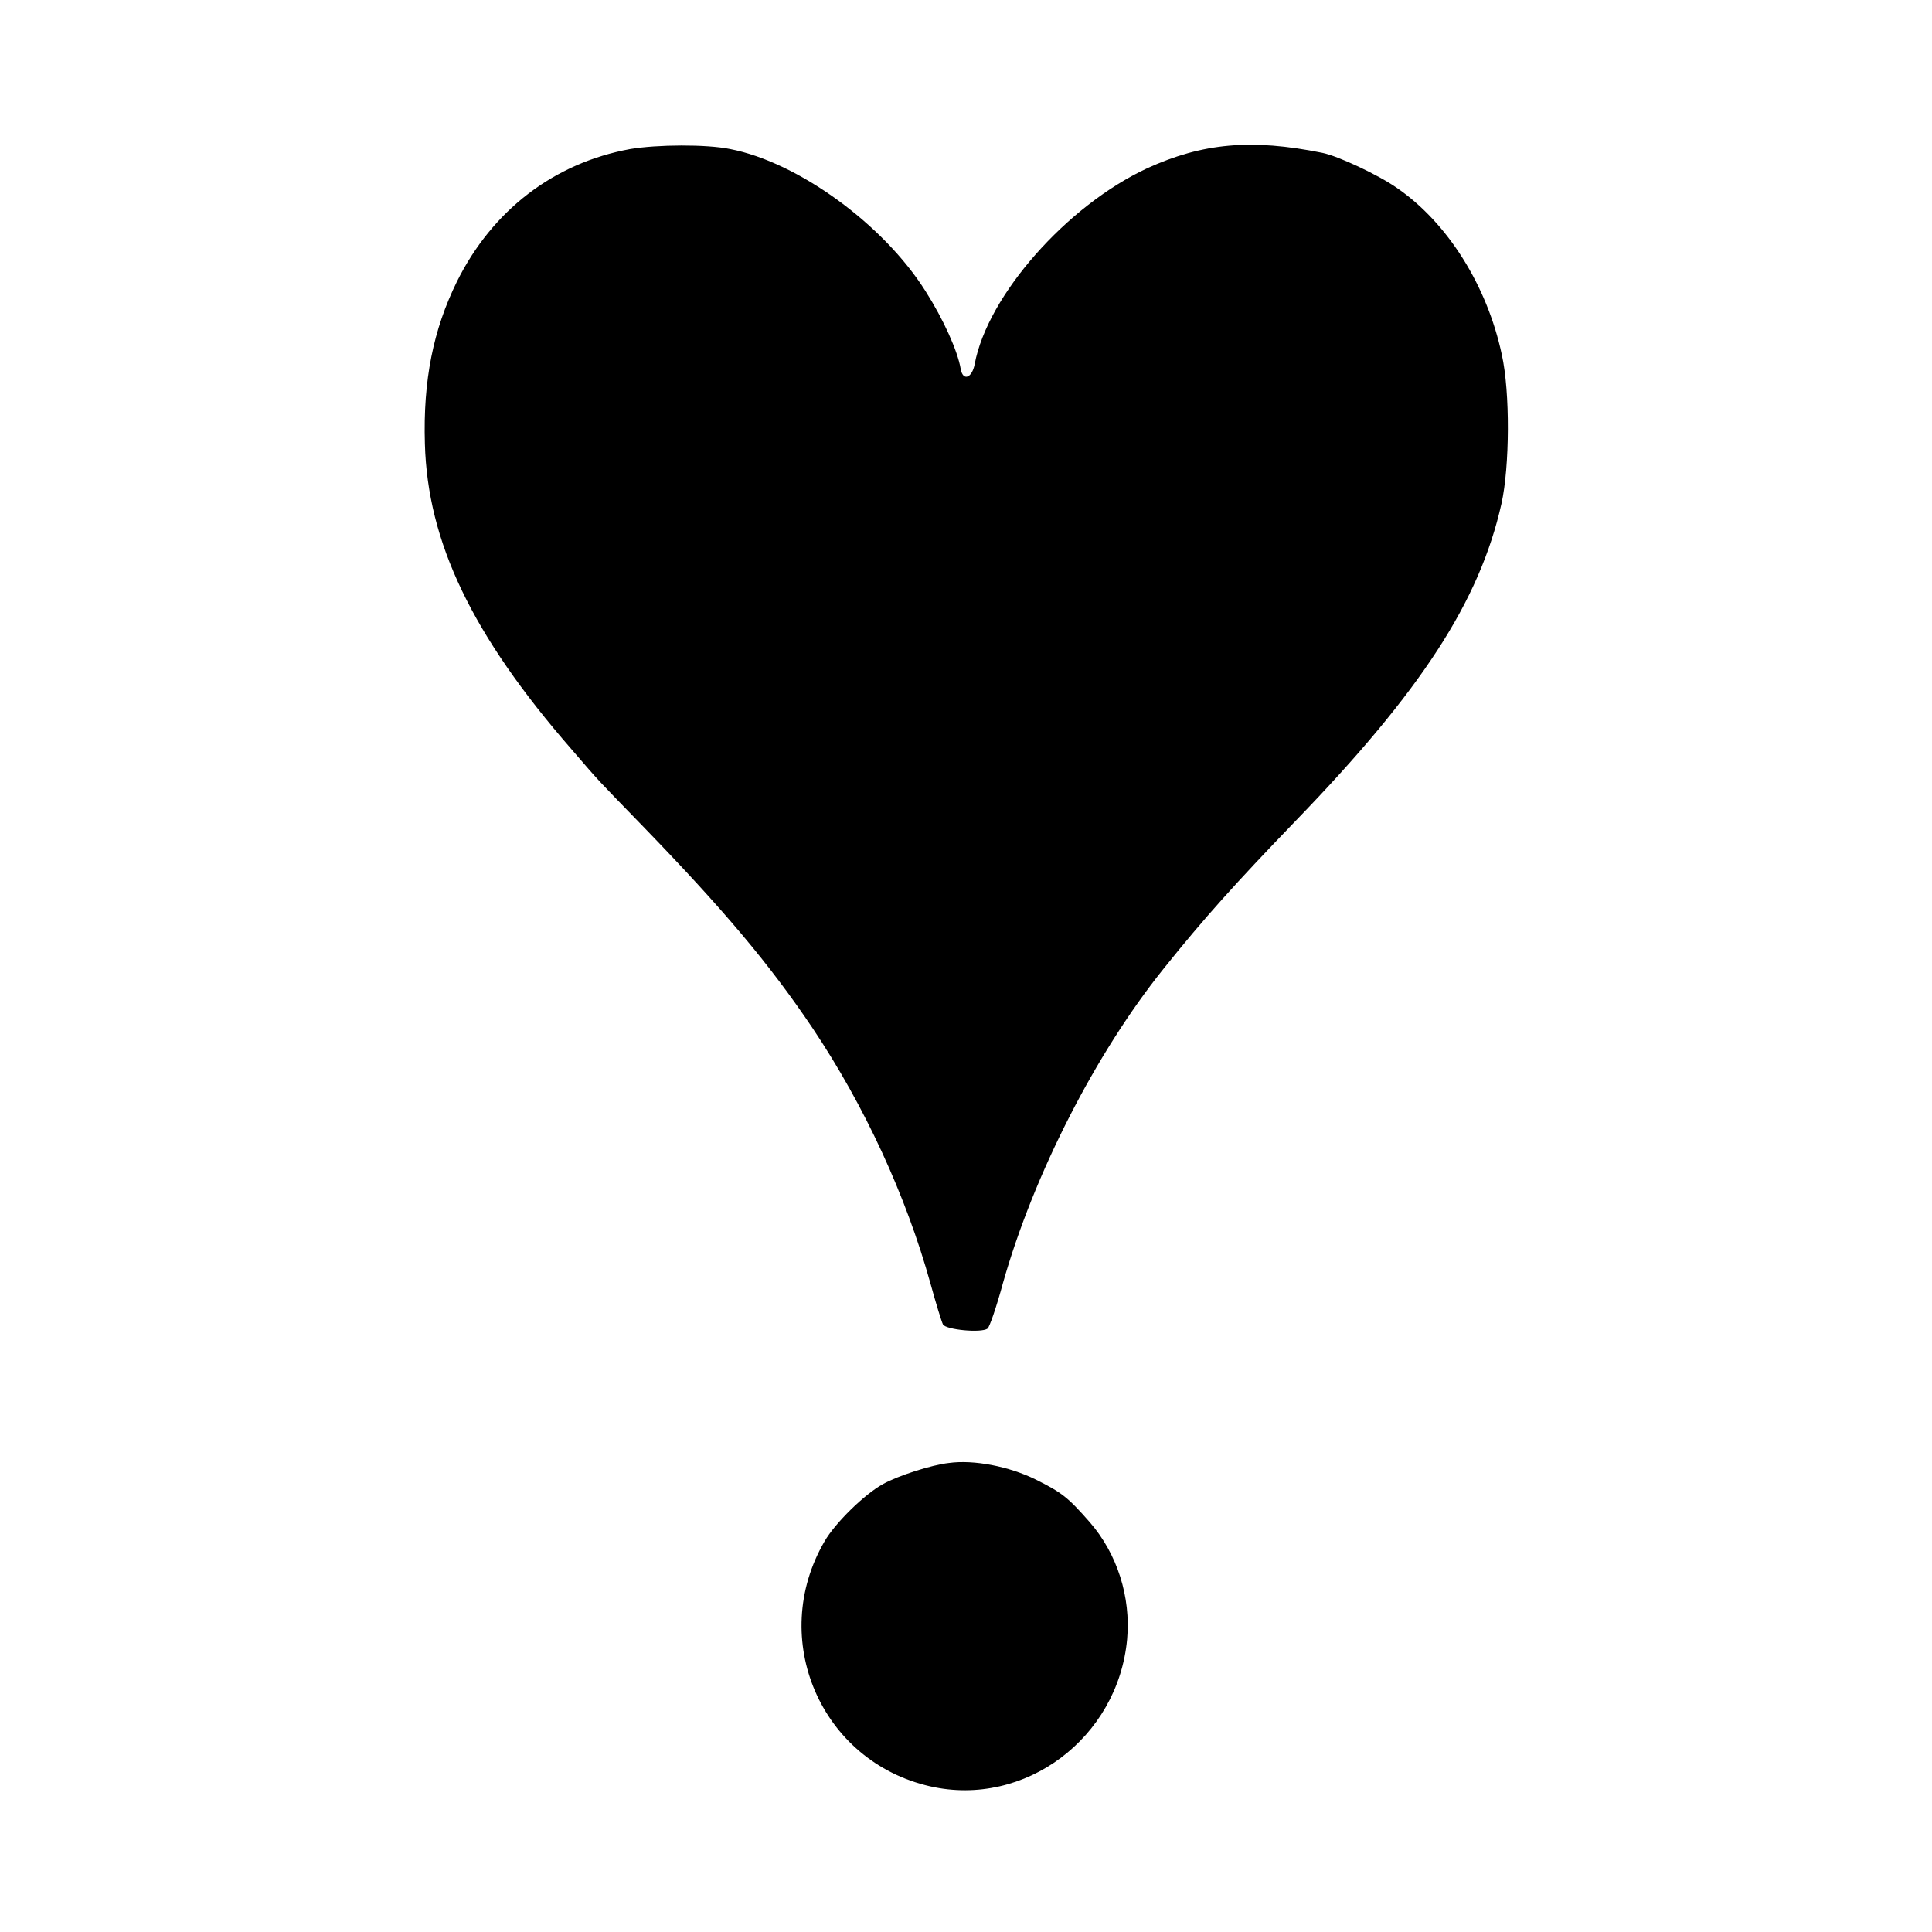
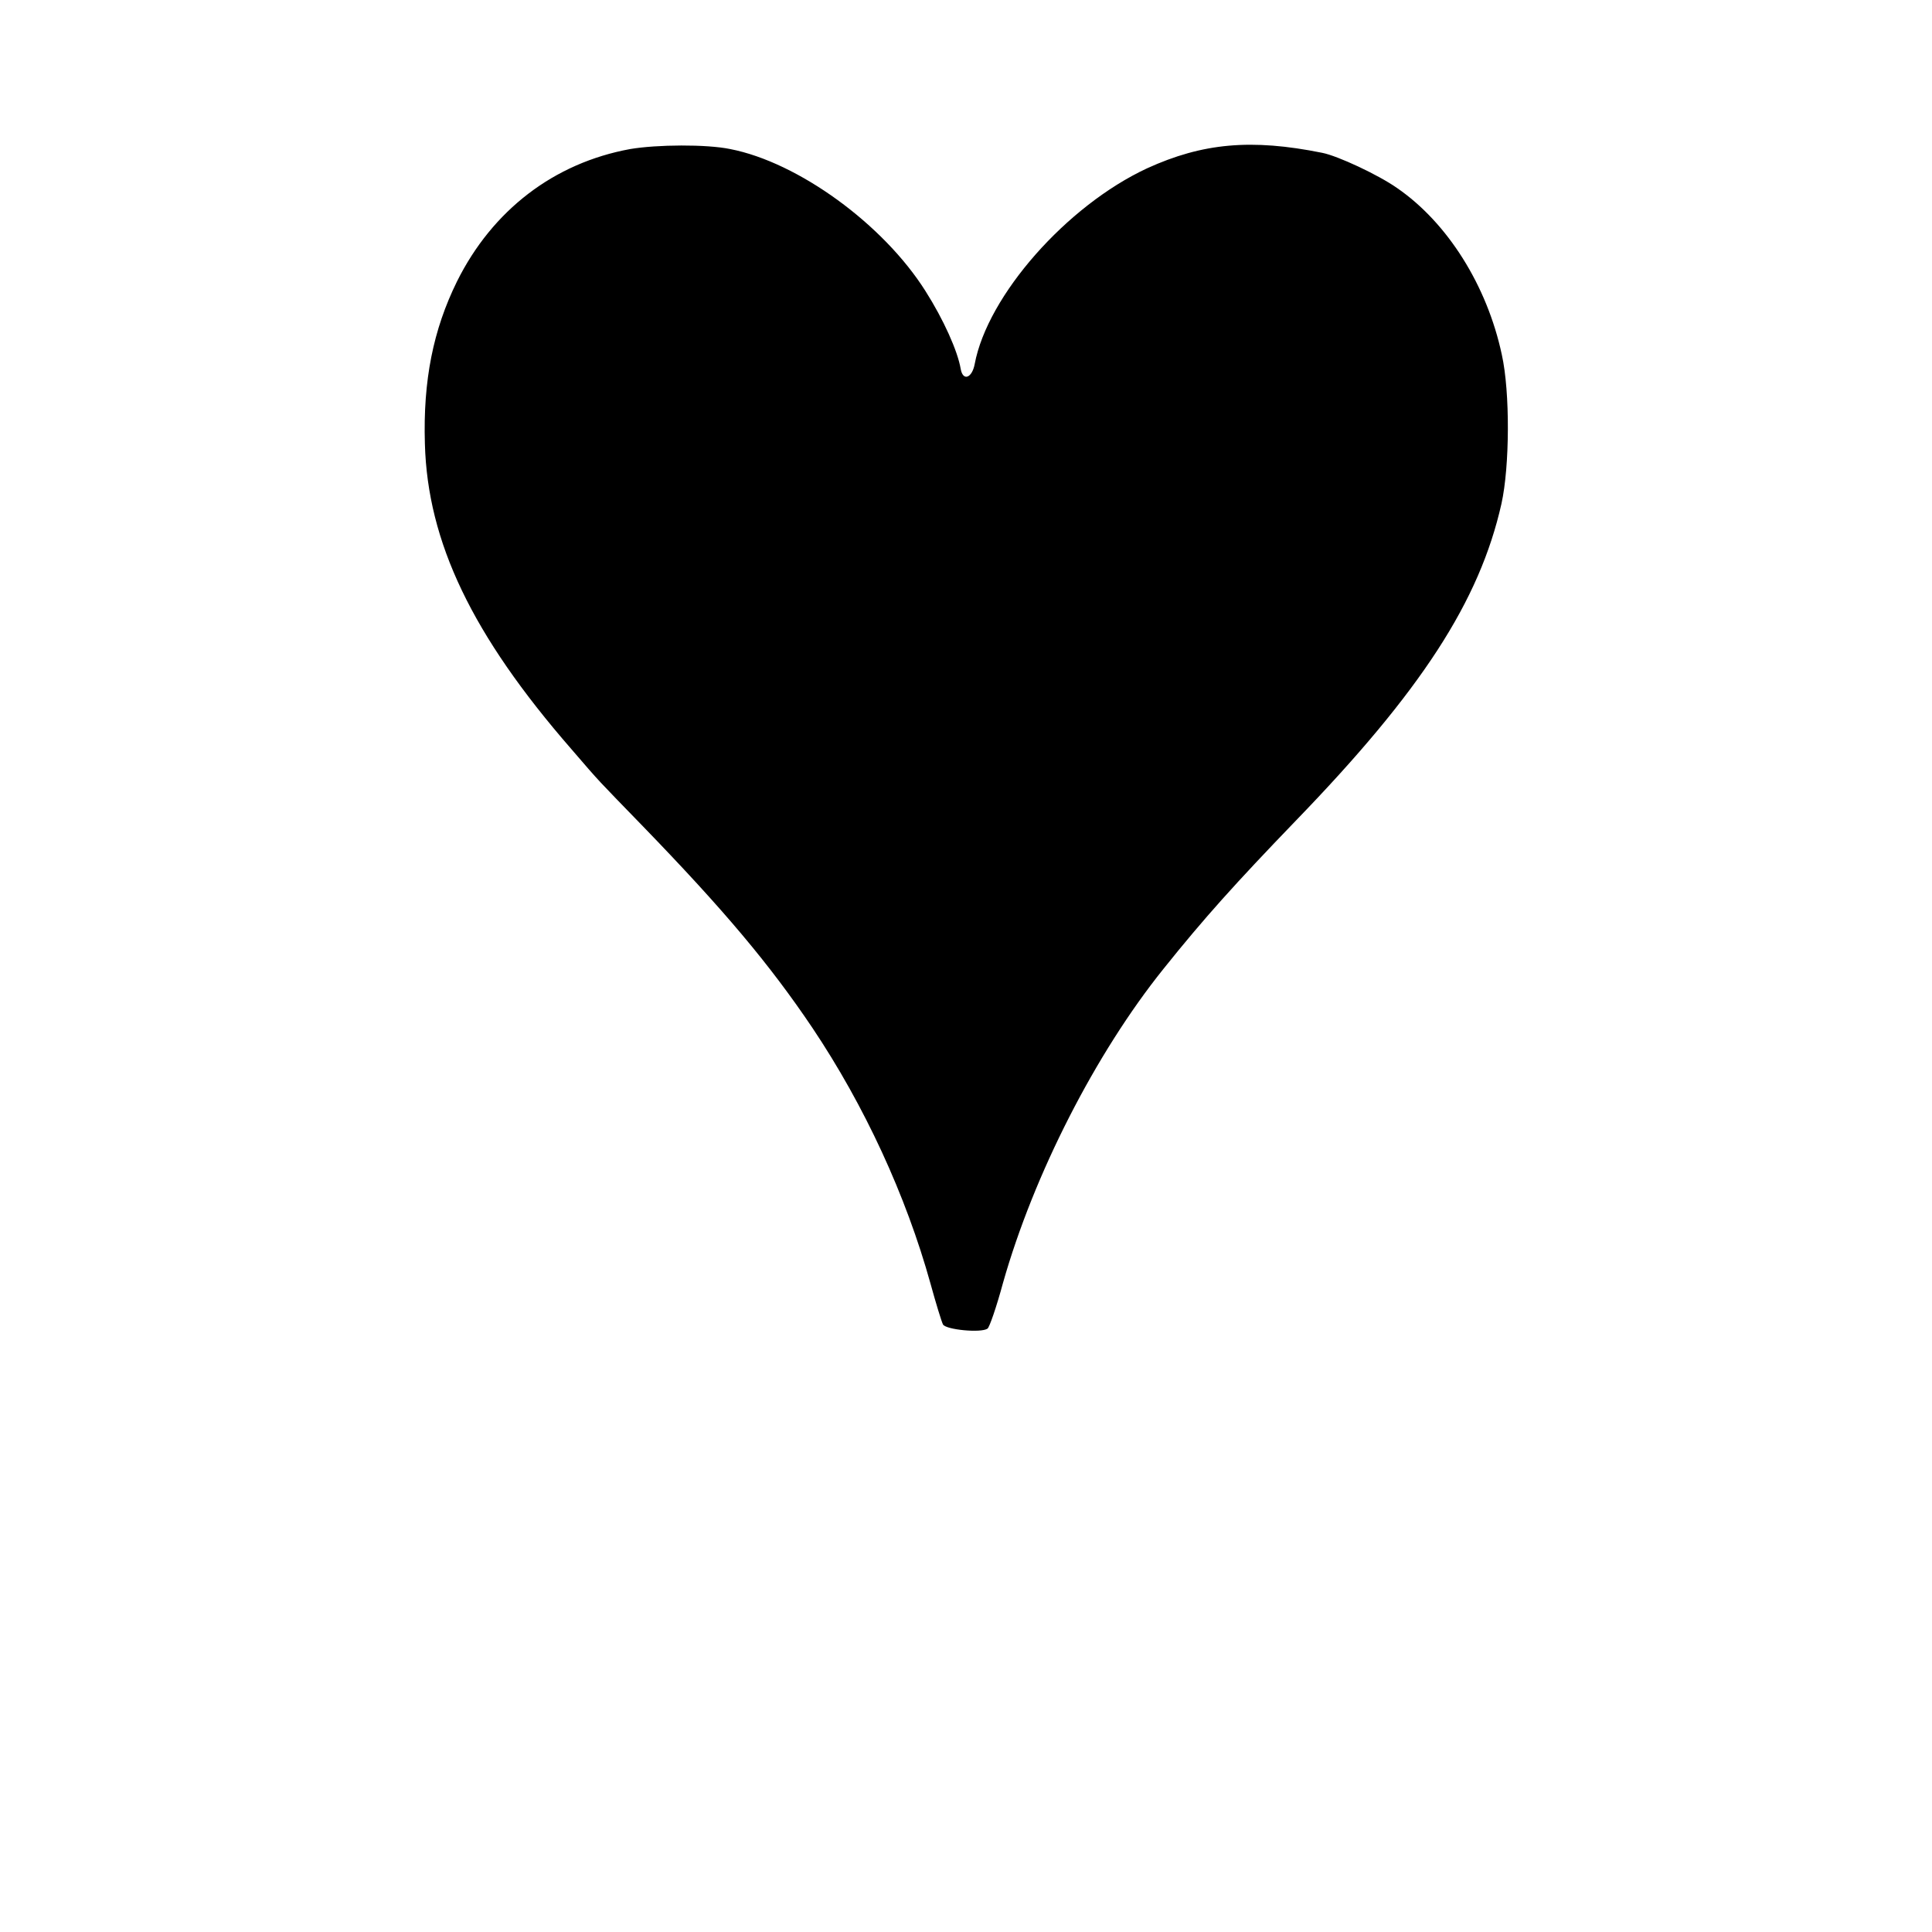
<svg xmlns="http://www.w3.org/2000/svg" version="1.0" width="512pt" height="512pt" viewBox="0 0 512 512" preserveAspectRatio="xMidYMid meet">
  <g transform="translate(0,512) scale(0.1,-0.1)" fill="#000000" stroke="none">
    <path d="M1670 4725 c-202 -37 -365 -162 -459 -351 -63 -128 -90 -262 -85 -430 7 -260 125 -507 388 -809 80 -93 66 -77 191 -206 213 -220 335 -365 448 -533 138 -206 248 -444 313 -678 14 -51 29 -100 33 -108 8 -14 101 -23 118 -11 5 3 24 58 41 121 82 289 246 609 425 832 108 135 192 228 349 391 335 346 489 584 547 842 22 99 23 296 1 395 -39 183 -144 350 -278 442 -50 35 -157 85 -198 93 -188 38 -317 26 -464 -41 -213 -99 -423 -337 -457 -519 -7 -37 -31 -46 -37 -13 -8 48 -46 132 -93 206 -112 178 -338 342 -518 377 -63 13 -194 12 -265 0z" />
-     <path d="M2515 1243 c-46 -5 -136 -34 -175 -56 -48 -26 -127 -103 -155 -152 -150 -258 -10 -583 280 -649 251 -57 498 128 522 390 10 112 -26 226 -99 310 -58 66 -73 78 -143 113 -71 35 -164 53 -230 44z" />
  </g>
</svg>